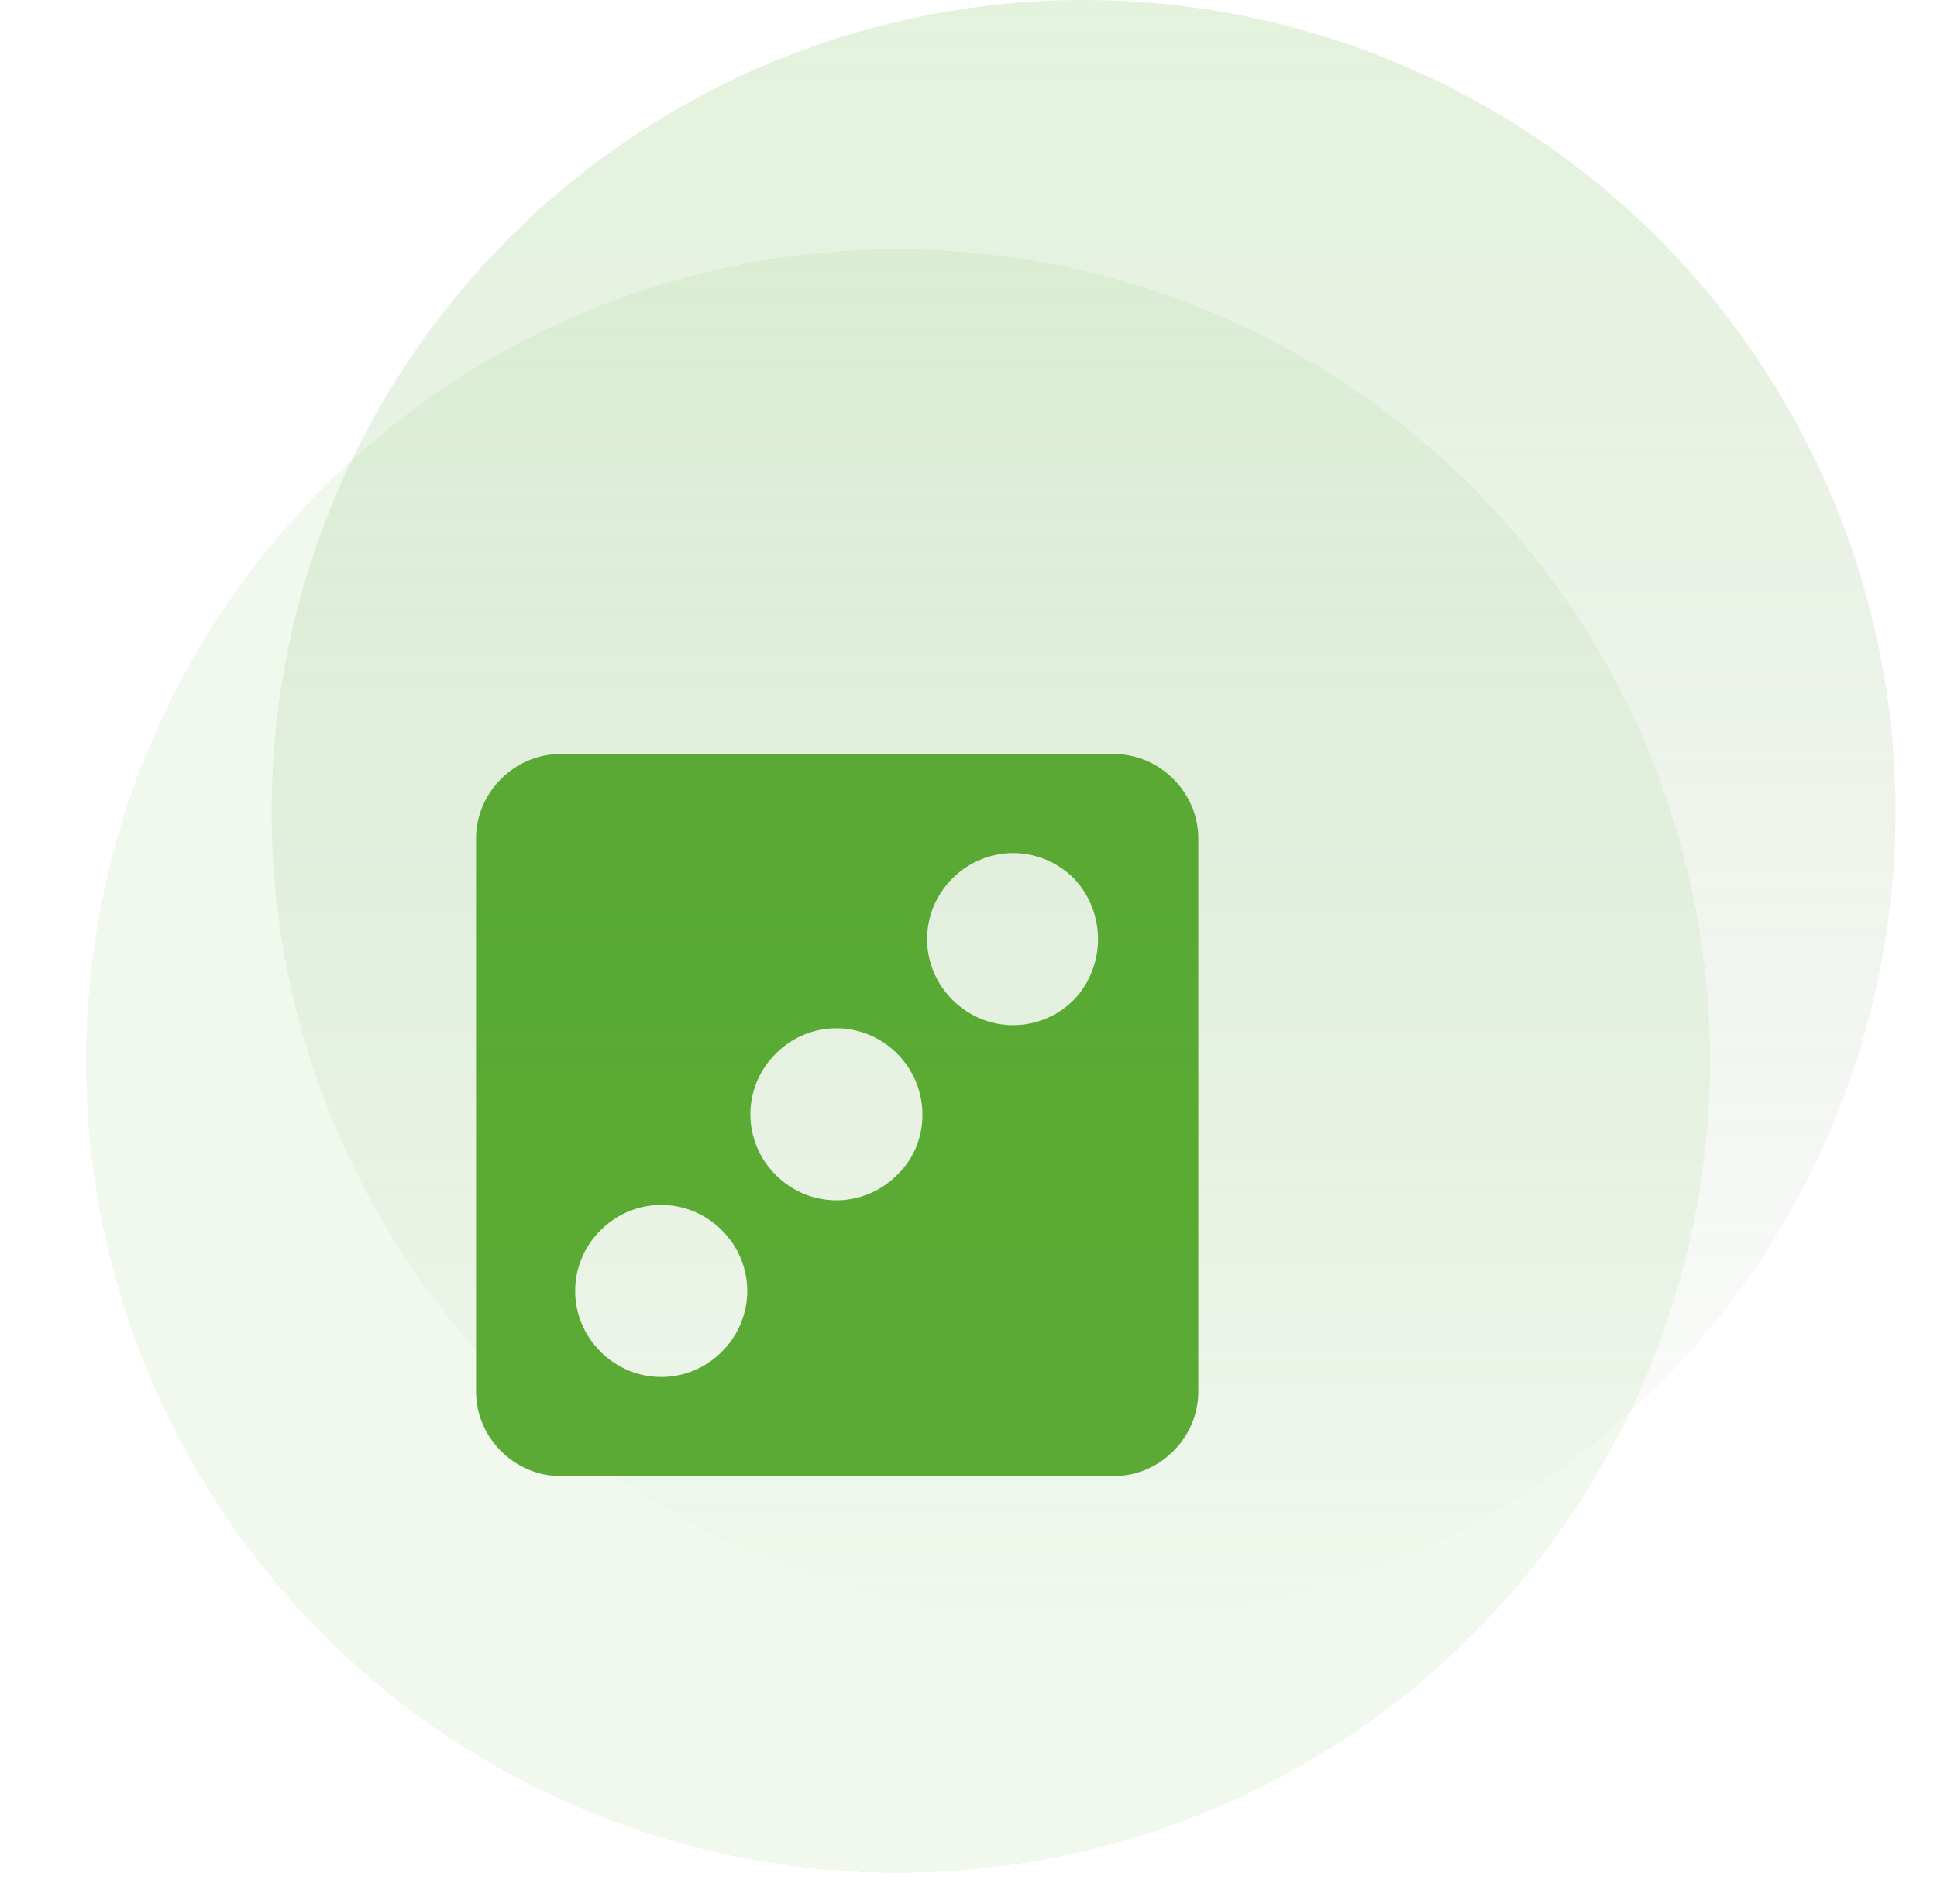
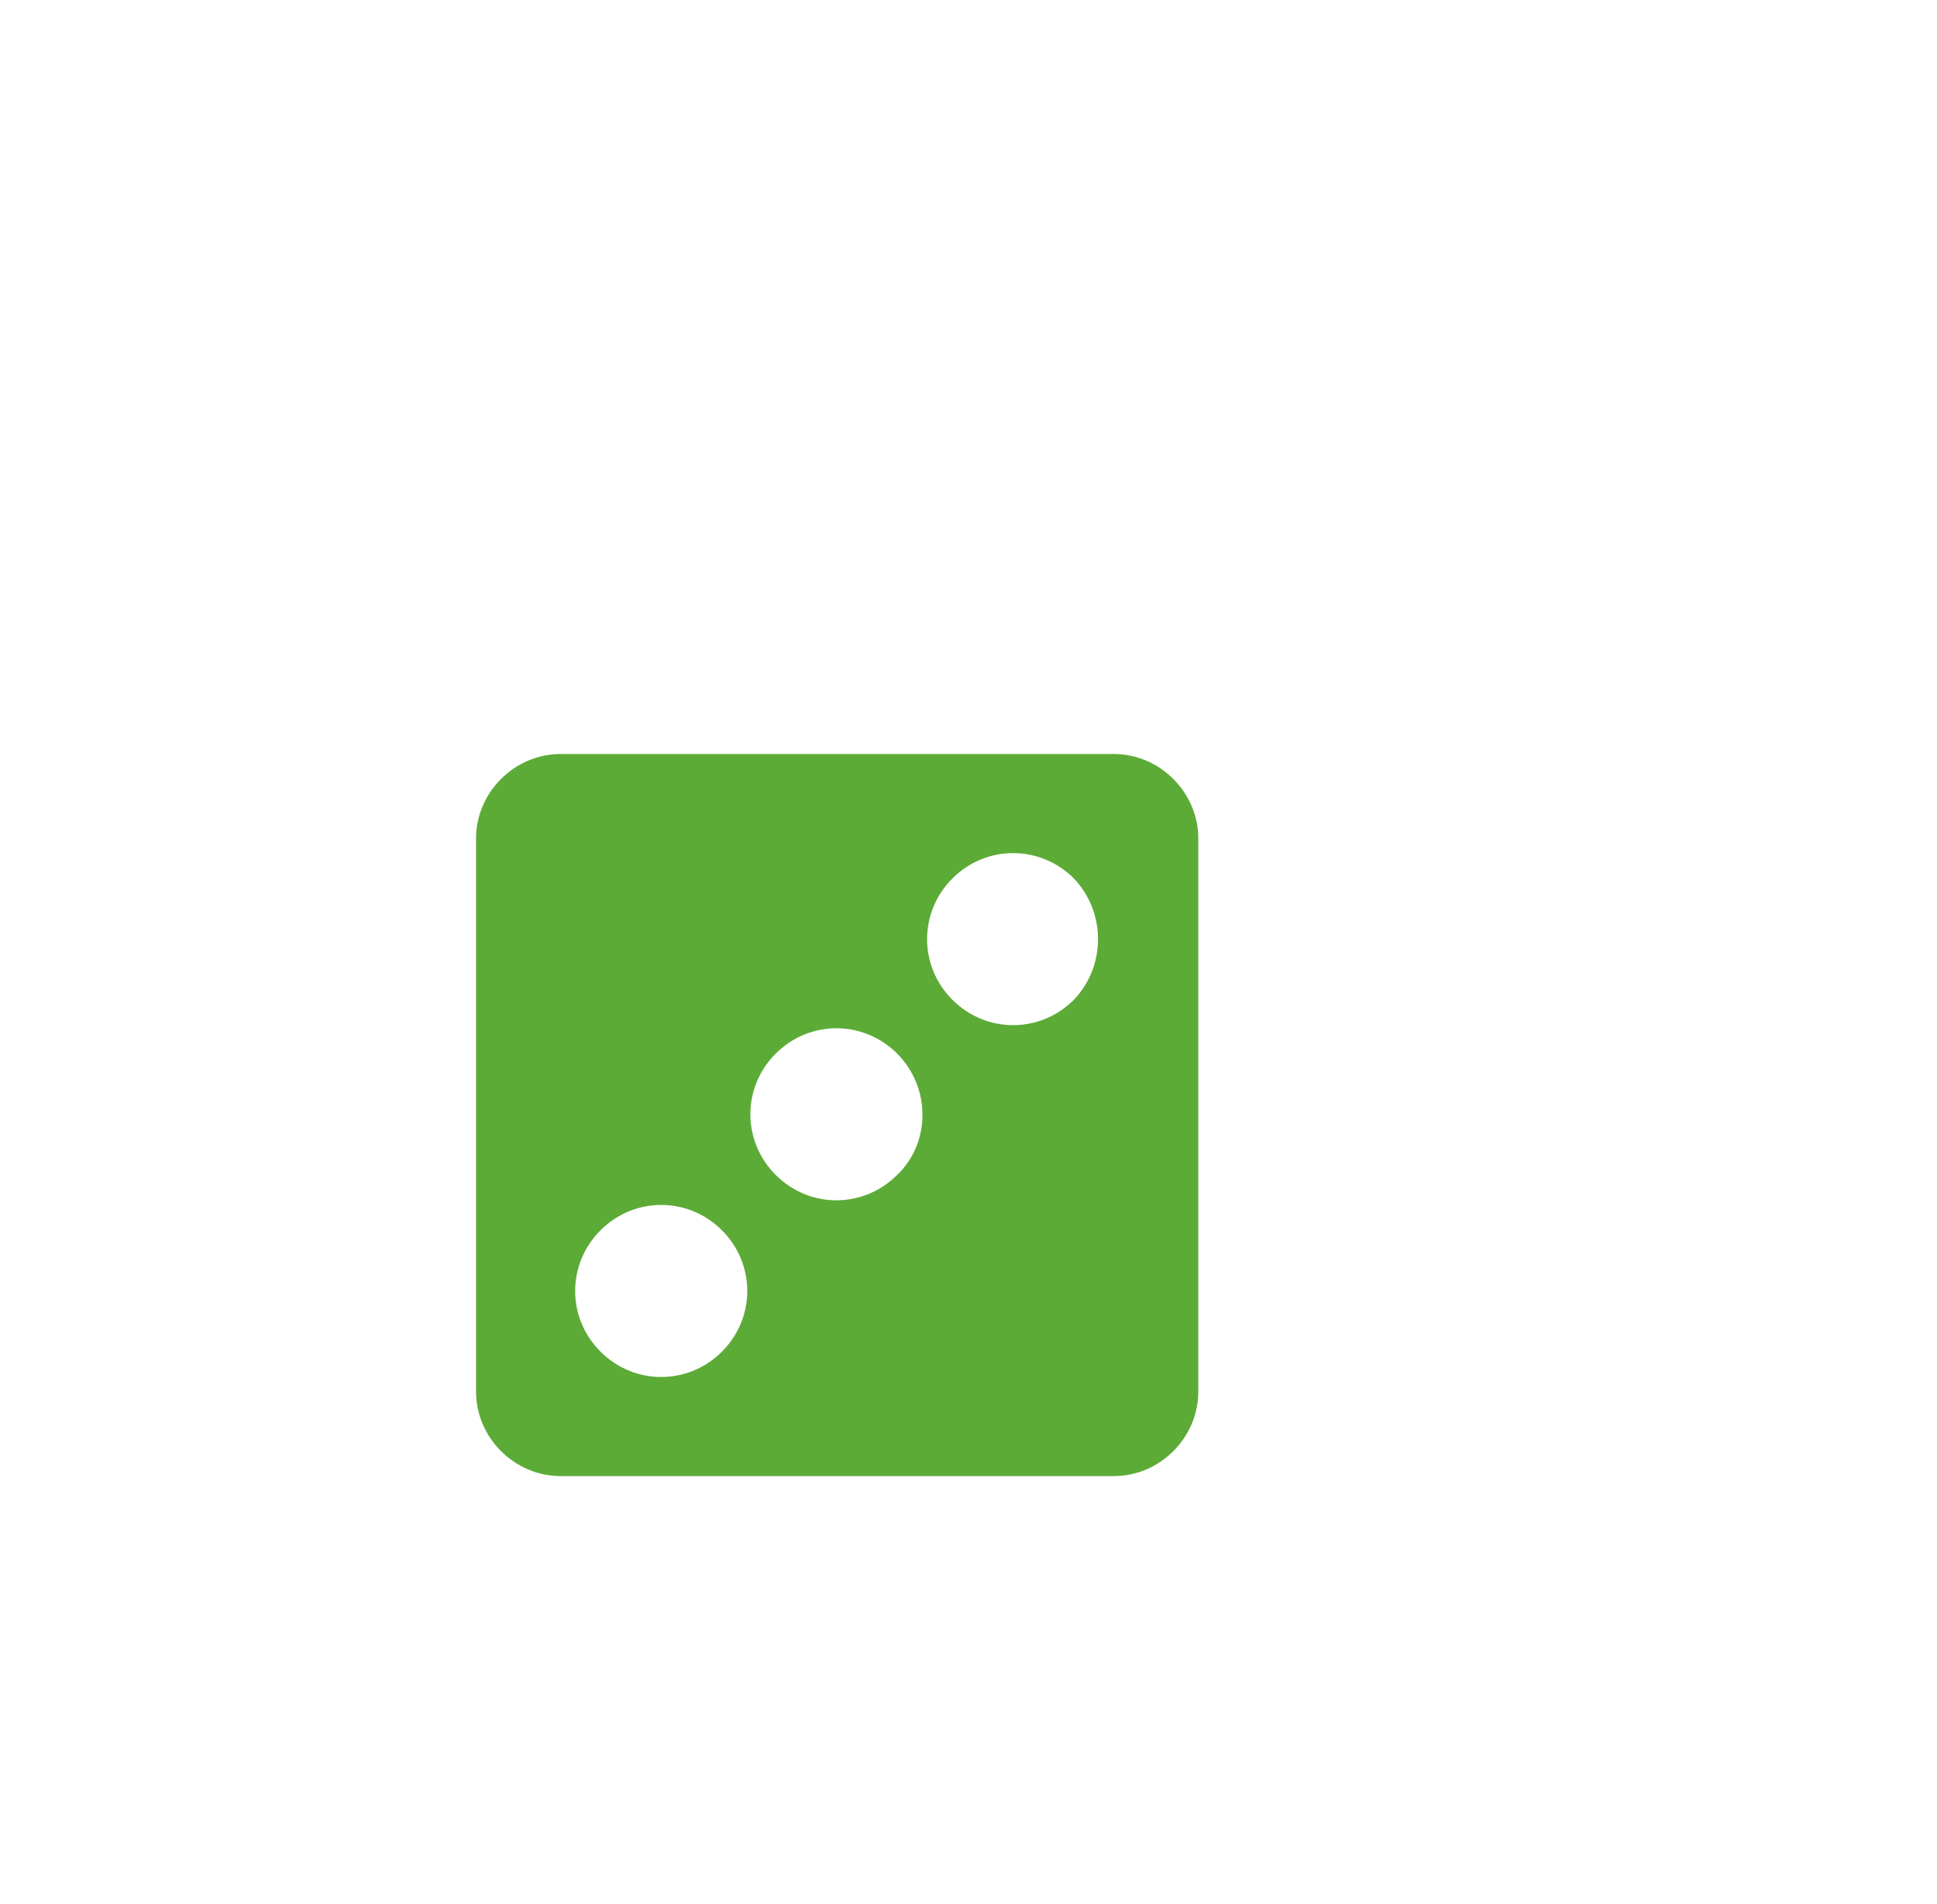
<svg xmlns="http://www.w3.org/2000/svg" width="59" height="58" viewBox="0 0 59 58" fill="none">
  <g clip-path="url(#clip0_343_133)">
-     <circle cx="33.005" cy="24.732" r="24.732" fill="url(#paint0_linear_343_133)" fill-opacity="0.2" />
    <g filter="url(#filter0_bdi_343_133)">
      <circle cx="25.232" cy="32.505" r="24.732" fill="#75C152" fill-opacity="0.1" shape-rendering="crispEdges" />
    </g>
  </g>
  <g opacity="0.9" filter="url(#filter1_d_343_133)">
    <path d="M33.925 22H17.075C15.67 22 14.5 23.17 14.5 24.575V41.425C14.5 42.83 15.67 44 17.075 44H33.925C35.33 44 36.5 42.83 36.5 41.425V24.575C36.5 23.17 35.33 22 33.925 22ZM21.989 40.209C20.96 41.238 19.321 41.238 18.291 40.209C17.262 39.179 17.262 37.54 18.291 36.511C19.321 35.481 20.96 35.481 21.989 36.511C23.019 37.54 23.019 39.179 21.989 40.209ZM27.326 34.825C26.296 35.855 24.657 35.855 23.628 34.825C22.598 33.796 22.598 32.157 23.628 31.128C24.657 30.098 26.296 30.098 27.326 31.128C28.355 32.157 28.355 33.843 27.326 34.825ZM32.709 29.489C31.679 30.519 30.04 30.519 29.011 29.489C27.981 28.46 27.981 26.821 29.011 25.791C30.04 24.762 31.679 24.762 32.709 25.791C33.691 26.821 33.691 28.46 32.709 29.489Z" fill="#4AA221" />
  </g>
  <defs>
    <filter id="filter0_bdi_343_133" x="-8.686" y="-1.413" width="67.836" height="67.836" filterUnits="userSpaceOnUse" color-interpolation-filters="sRGB">
      <feFlood flood-opacity="0" result="BackgroundImageFix" />
      <feGaussianBlur in="BackgroundImageFix" stdDeviation="4.593" />
      <feComposite in2="SourceAlpha" operator="in" result="effect1_backgroundBlur_343_133" />
      <feColorMatrix in="SourceAlpha" type="matrix" values="0 0 0 0 0 0 0 0 0 0 0 0 0 0 0 0 0 0 127 0" result="hardAlpha" />
      <feOffset dx="2.12" dy="-0.707" />
      <feGaussianBlur stdDeviation="2.473" />
      <feComposite in2="hardAlpha" operator="out" />
      <feColorMatrix type="matrix" values="0 0 0 0 0 0 0 0 0 0 0 0 0 0 0 0 0 0 0.25 0" />
      <feBlend mode="normal" in2="effect1_backgroundBlur_343_133" result="effect2_dropShadow_343_133" />
      <feBlend mode="normal" in="SourceGraphic" in2="effect2_dropShadow_343_133" result="shape" />
      <feColorMatrix in="SourceAlpha" type="matrix" values="0 0 0 0 0 0 0 0 0 0 0 0 0 0 0 0 0 0 127 0" result="hardAlpha" />
      <feOffset dy="0.528" />
      <feGaussianBlur stdDeviation="2.377" />
      <feComposite in2="hardAlpha" operator="arithmetic" k2="-1" k3="1" />
      <feColorMatrix type="matrix" values="0 0 0 0 1 0 0 0 0 1 0 0 0 0 1 0 0 0 0.25 0" />
      <feBlend mode="normal" in2="shape" result="effect3_innerShadow_343_133" />
    </filter>
    <filter id="filter1_d_343_133" x="10.936" y="19.408" width="29.127" height="29.127" filterUnits="userSpaceOnUse" color-interpolation-filters="sRGB">
      <feFlood flood-opacity="0" result="BackgroundImageFix" />
      <feColorMatrix in="SourceAlpha" type="matrix" values="0 0 0 0 0 0 0 0 0 0 0 0 0 0 0 0 0 0 127 0" result="hardAlpha" />
      <feOffset dy="0.972" />
      <feGaussianBlur stdDeviation="1.782" />
      <feComposite in2="hardAlpha" operator="out" />
      <feColorMatrix type="matrix" values="0 0 0 0 0 0 0 0 0 0 0 0 0 0 0 0 0 0 0.35 0" />
      <feBlend mode="normal" in2="BackgroundImageFix" result="effect1_dropShadow_343_133" />
      <feBlend mode="normal" in="SourceGraphic" in2="effect1_dropShadow_343_133" result="shape" />
    </filter>
    <linearGradient id="paint0_linear_343_133" x1="33.005" y1="0" x2="33.005" y2="49.464" gradientUnits="userSpaceOnUse">
      <stop stop-color="#75C152" />
      <stop offset="1" stop-color="#375B27" stop-opacity="0" />
    </linearGradient>
    <clipPath id="clip0_343_133">
-       <rect width="58" height="58" fill="white" transform="translate(0.5)" />
-     </clipPath>
+       </clipPath>
  </defs>
</svg>